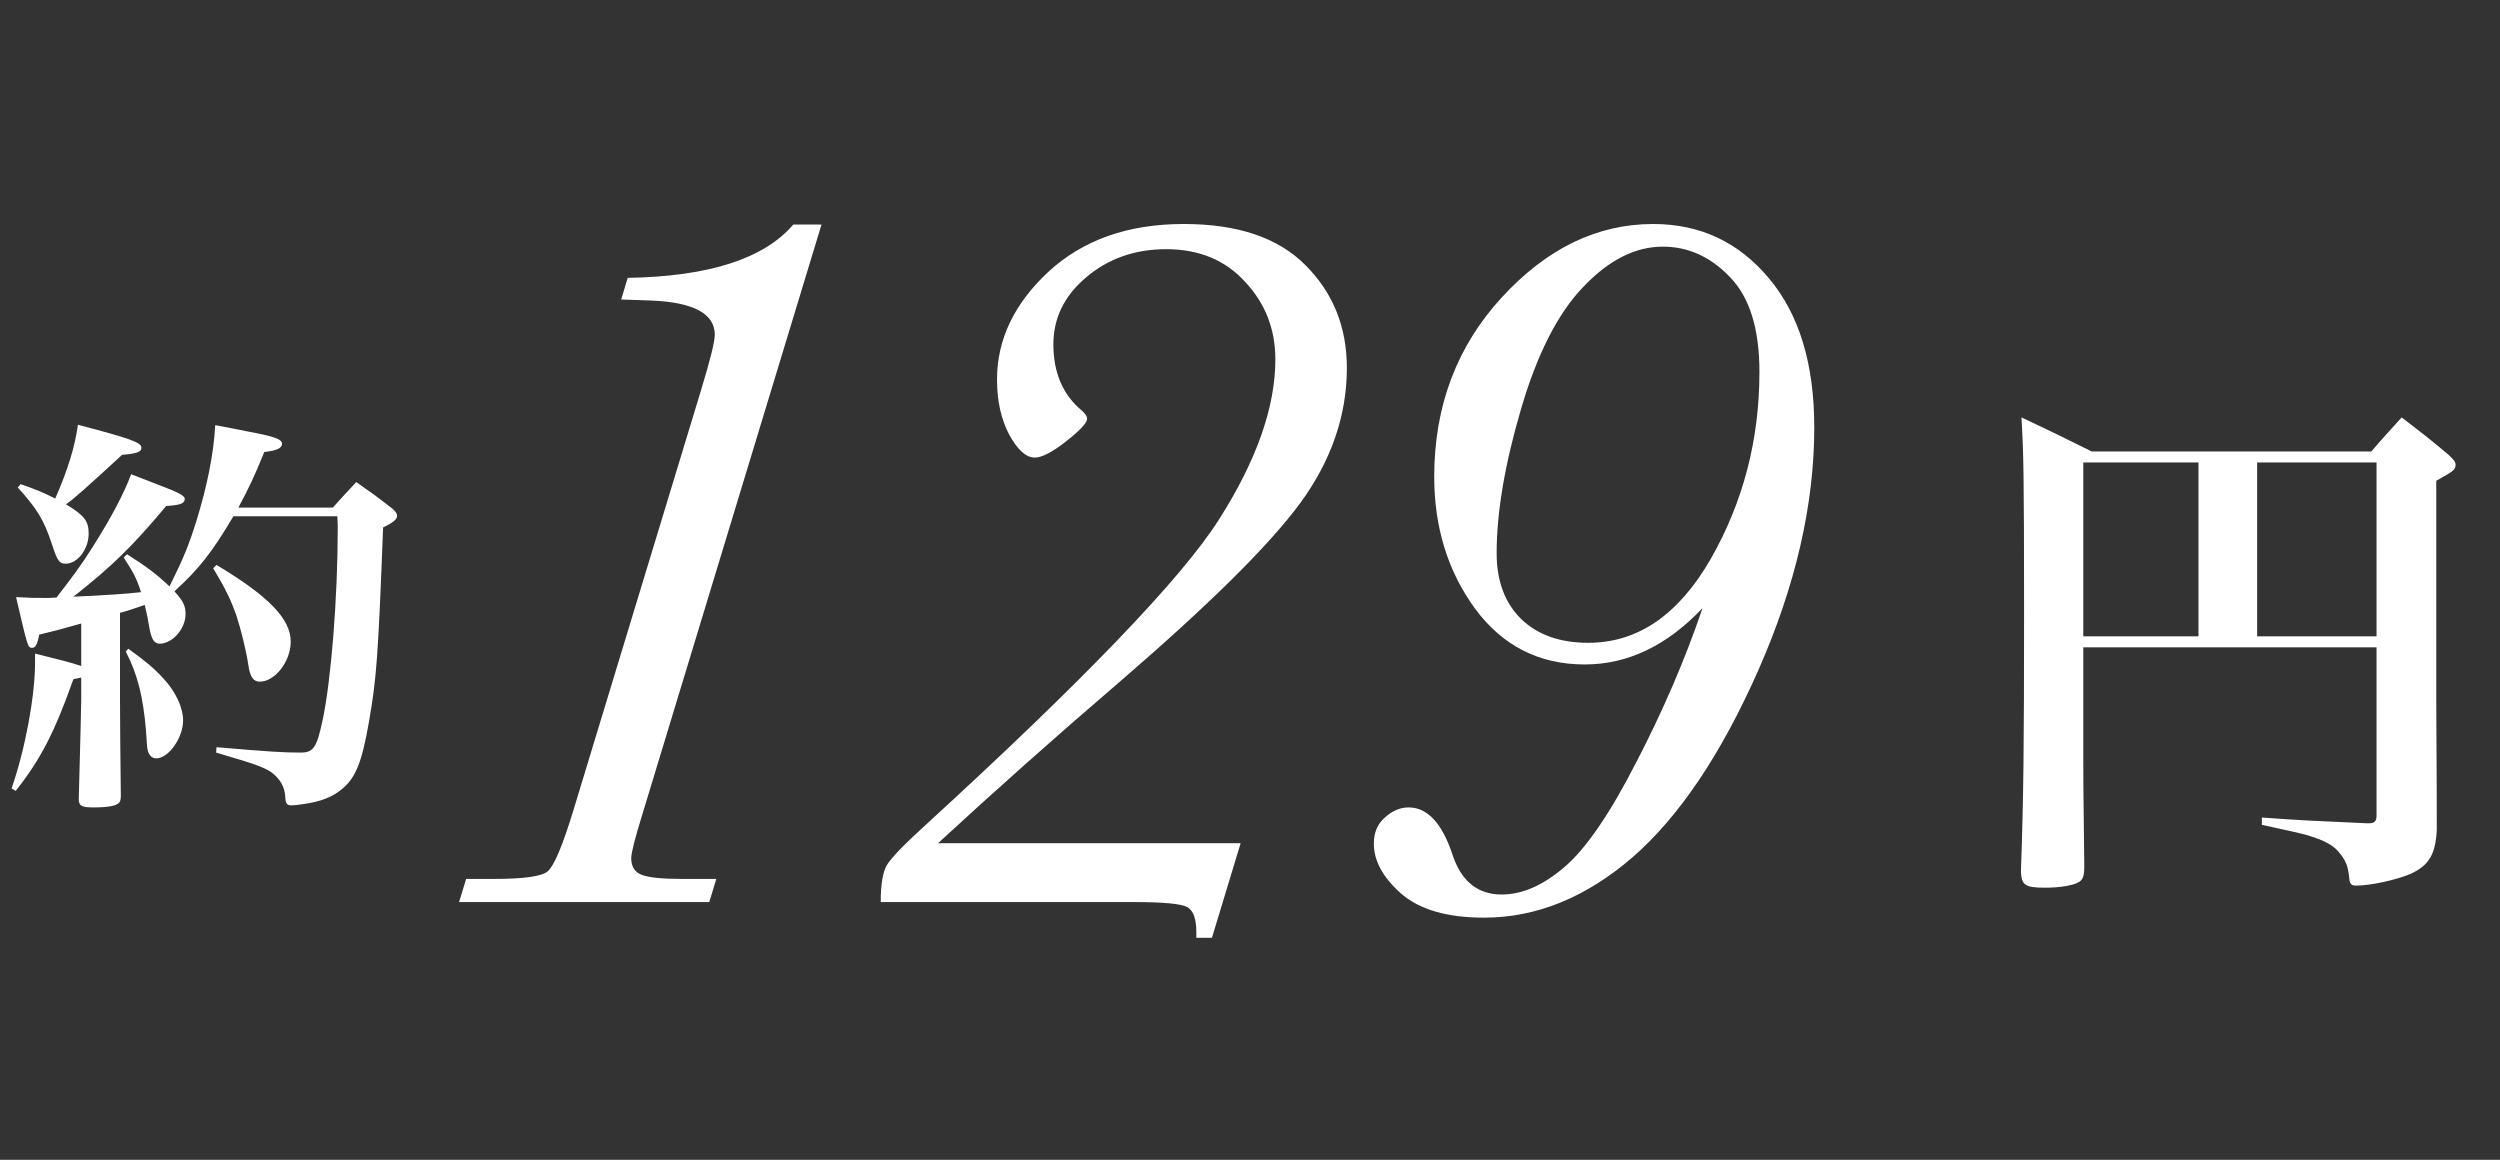
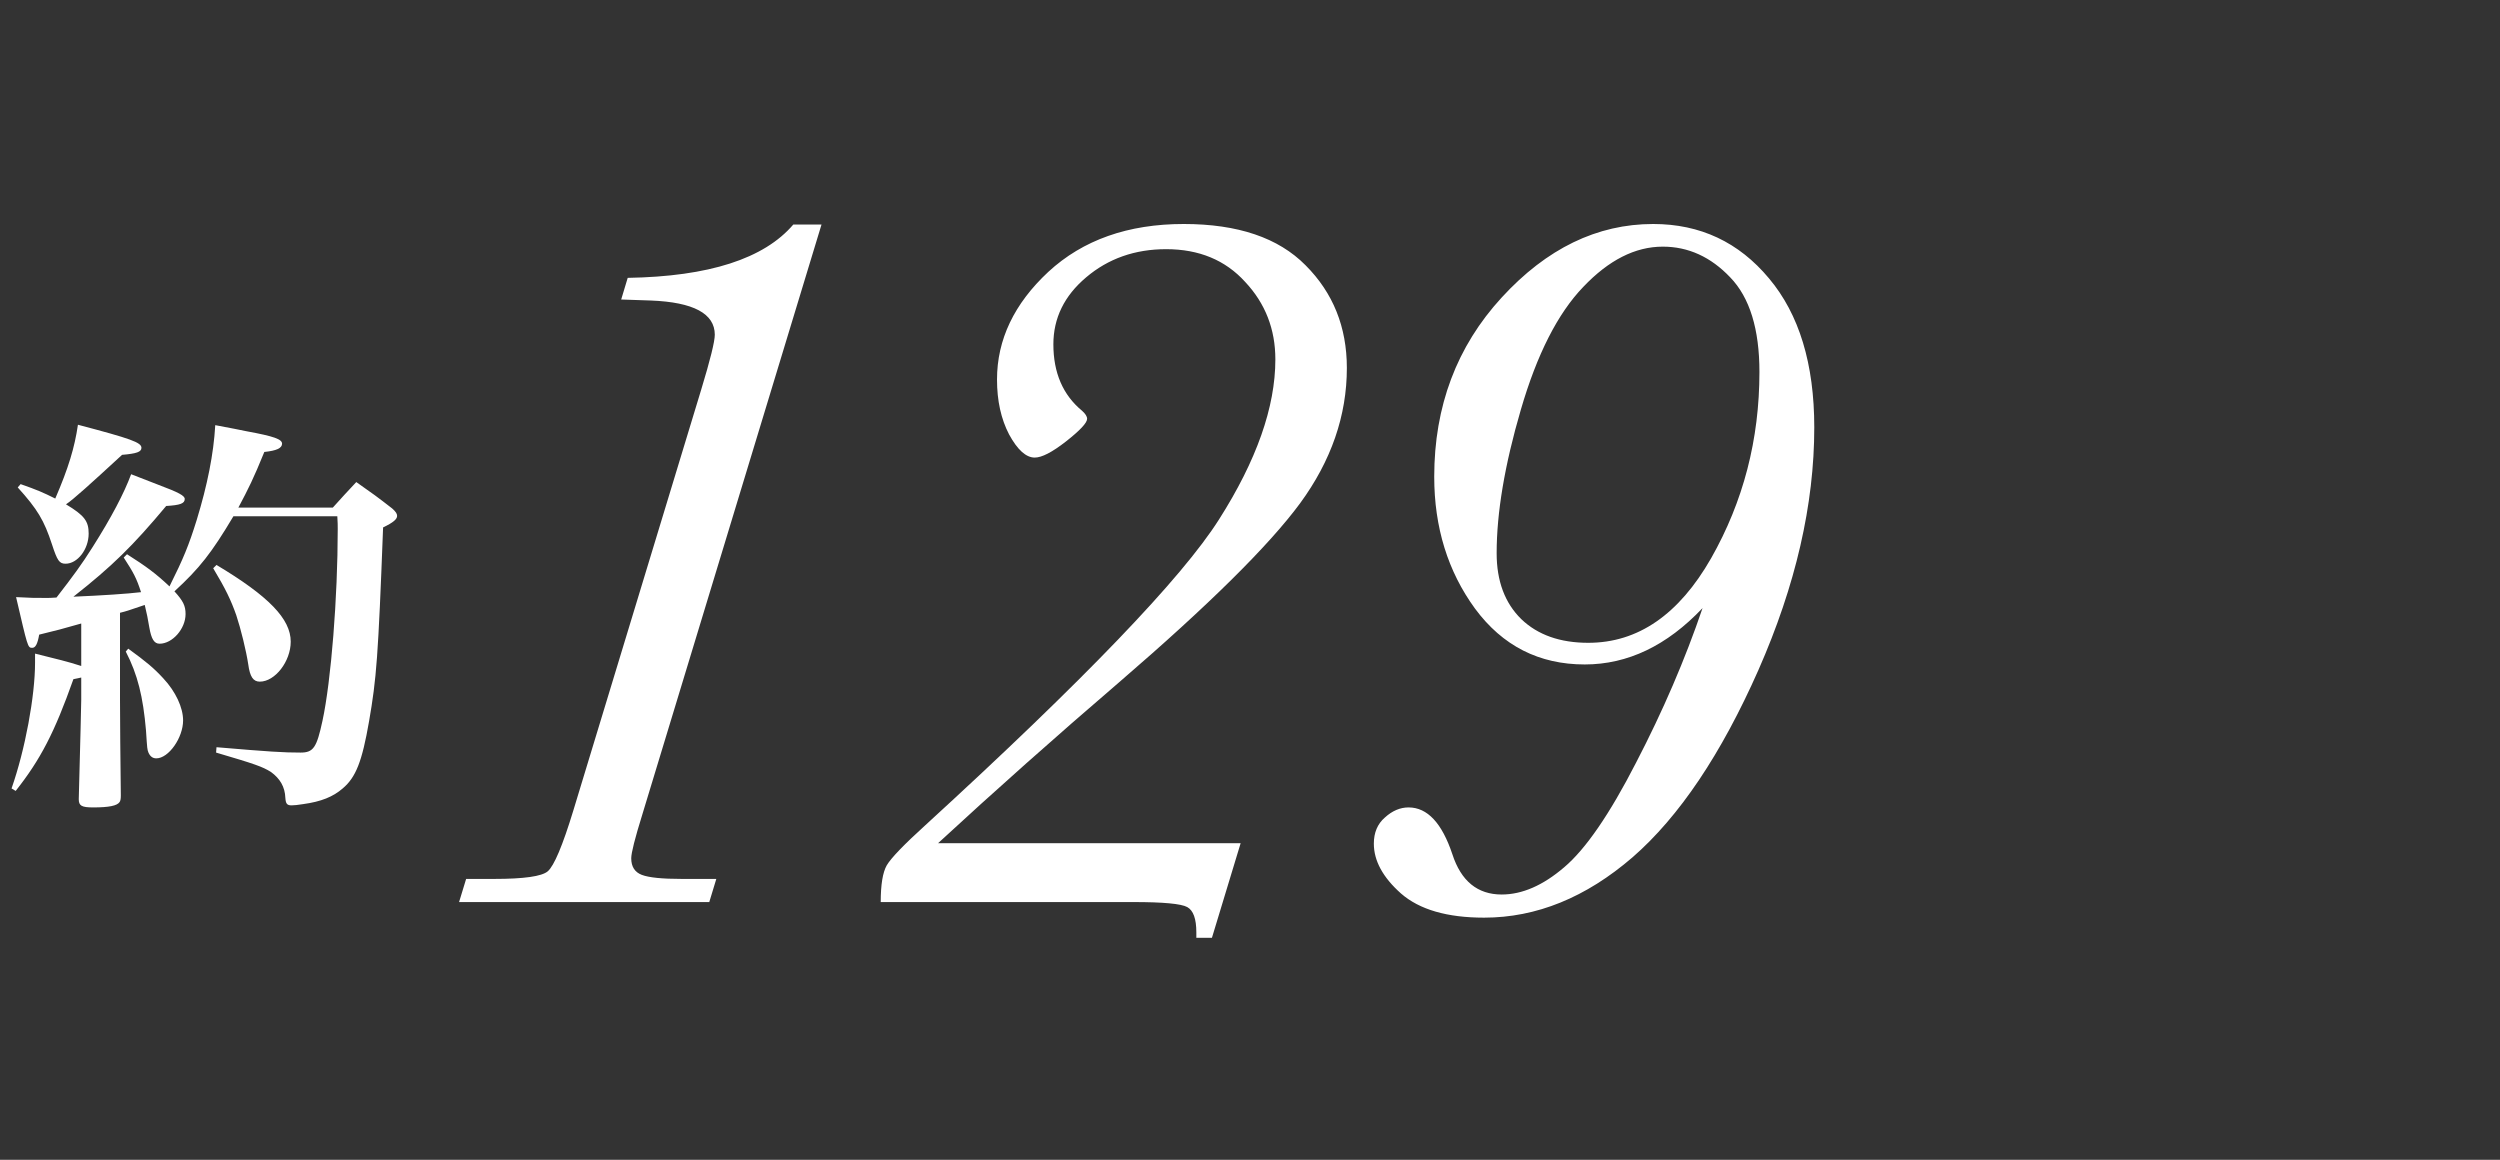
<svg xmlns="http://www.w3.org/2000/svg" width="97" height="45" viewBox="0 0 97 45" fill="none">
  <rect x="0" y="0" width="97" height="45" fill="#333333" stroke="none" />
  <path d="M30.781 8.711H31.875L24.922 31.602C24.635 32.526 24.492 33.092 24.492 33.301C24.492 33.626 24.629 33.841 24.902 33.945C25.176 34.05 25.69 34.102 26.445 34.102H27.793L27.52 35H17.812L18.086 34.102H19.18C20.326 34.102 21.016 34.004 21.25 33.809C21.497 33.6 21.829 32.812 22.246 31.445L27.207 15.117C27.559 13.958 27.734 13.249 27.734 12.988C27.734 12.168 26.908 11.725 25.254 11.66L24.102 11.621L24.355 10.781C27.506 10.729 29.648 10.039 30.781 8.711ZM48.137 32.715L47.023 36.387H46.418V36.172C46.418 35.651 46.301 35.325 46.066 35.195C45.832 35.065 45.135 35 43.977 35H34.172C34.172 34.323 34.25 33.848 34.406 33.574C34.575 33.288 35.077 32.767 35.91 32.012C42.056 26.387 45.852 22.435 47.297 20.156C48.755 17.865 49.484 15.794 49.484 13.945C49.484 12.773 49.094 11.771 48.312 10.938C47.544 10.091 46.522 9.668 45.246 9.668C44.035 9.668 43 10.033 42.141 10.762C41.294 11.478 40.871 12.344 40.871 13.359C40.871 14.466 41.242 15.325 41.984 15.938C42.115 16.055 42.18 16.159 42.18 16.25C42.18 16.406 41.906 16.699 41.359 17.129C40.825 17.546 40.422 17.754 40.148 17.754C39.81 17.754 39.478 17.454 39.152 16.855C38.84 16.256 38.684 15.547 38.684 14.727C38.684 13.177 39.348 11.784 40.676 10.547C42.017 9.31 43.768 8.691 45.93 8.691C48.026 8.691 49.602 9.225 50.656 10.293C51.724 11.361 52.258 12.689 52.258 14.277C52.258 16.126 51.652 17.878 50.441 19.531C49.23 21.172 46.893 23.483 43.43 26.465C40.943 28.6 38.599 30.684 36.398 32.715H48.137ZM66.059 23.594C64.678 25.052 63.155 25.781 61.488 25.781C59.717 25.781 58.298 25.059 57.23 23.613C56.176 22.168 55.648 20.462 55.648 18.496C55.648 15.762 56.521 13.444 58.266 11.543C60.01 9.642 61.97 8.691 64.144 8.691C65.967 8.691 67.465 9.395 68.637 10.801C69.809 12.194 70.394 14.121 70.394 16.582C70.394 19.577 69.672 22.715 68.227 25.996C66.781 29.264 65.154 31.686 63.344 33.262C61.534 34.824 59.613 35.605 57.582 35.605C56.15 35.605 55.075 35.293 54.359 34.668C53.656 34.043 53.305 33.398 53.305 32.734C53.305 32.305 53.448 31.966 53.734 31.719C54.021 31.458 54.327 31.328 54.652 31.328C55.382 31.328 55.948 31.934 56.352 33.145C56.69 34.186 57.328 34.707 58.266 34.707C59.06 34.707 59.867 34.355 60.688 33.652C61.521 32.949 62.452 31.595 63.48 29.59C64.522 27.585 65.382 25.586 66.059 23.594ZM58.07 21.465C58.07 22.546 58.389 23.398 59.027 24.023C59.665 24.635 60.531 24.941 61.625 24.941C63.552 24.941 65.141 23.848 66.391 21.66C67.641 19.46 68.266 17.051 68.266 14.434C68.266 12.767 67.888 11.543 67.133 10.762C66.378 9.967 65.505 9.57 64.516 9.57C63.448 9.57 62.419 10.091 61.43 11.133C60.44 12.162 59.633 13.75 59.008 15.898C58.383 18.034 58.07 19.889 58.07 21.465Z" fill="white" />
-   <path d="M80.831 25.116V29.383C80.831 30.175 80.831 30.44 80.871 33.65C80.871 33.975 80.81 34.138 80.668 34.219C80.445 34.361 79.896 34.443 79.347 34.443C78.575 34.443 78.433 34.341 78.412 33.813C78.514 30.907 78.534 28.936 78.534 23.774C78.534 18.41 78.514 17.577 78.433 16.195C79.632 16.764 79.977 16.927 81.156 17.516H92.007C92.495 16.947 92.657 16.784 93.185 16.195C93.978 16.805 94.222 16.988 94.994 17.638C95.218 17.841 95.278 17.943 95.278 18.024C95.258 18.227 95.258 18.247 94.527 18.654V27.209C94.547 30.927 94.547 30.927 94.547 32.187C94.506 33.142 94.242 33.589 93.51 33.914C92.982 34.138 91.987 34.361 91.418 34.361C91.235 34.361 91.174 34.3 91.153 34.097C91.113 33.65 91.031 33.427 90.828 33.163C90.564 32.797 90.219 32.614 89.467 32.39C89.162 32.309 89.06 32.289 87.76 32.004V31.72C89.467 31.842 89.629 31.842 91.824 31.943C91.865 31.943 91.905 31.943 91.926 31.943C92.129 31.943 92.21 31.862 92.21 31.639V25.116H80.831ZM87.577 24.689H92.21V17.943H87.577V24.689ZM85.301 24.689V17.943H80.831V24.689H85.301Z" fill="white" />
  <path d="M3.152 25.84V24.192C2.304 24.432 2.304 24.432 1.52 24.624C1.456 24.992 1.376 25.136 1.248 25.136C1.072 25.136 1.072 25.088 0.624 23.168C1.184 23.2 1.344 23.2 1.808 23.2C1.872 23.2 2 23.2 2.192 23.184C2.848 22.336 3.168 21.904 3.6 21.216C4.32 20.08 4.816 19.136 5.088 18.4C5.552 18.576 5.92 18.72 6.16 18.816C6.928 19.104 7.168 19.232 7.168 19.36C7.168 19.536 6.992 19.6 6.448 19.632C5.152 21.184 4.352 21.968 2.848 23.152C3.968 23.104 4.944 23.04 5.472 22.976C5.296 22.432 5.184 22.224 4.8 21.632L4.928 21.504C5.68 21.984 6.032 22.24 6.576 22.752C7.12 21.664 7.328 21.152 7.632 20.176C8.048 18.816 8.288 17.616 8.352 16.496C8.896 16.592 9.328 16.688 9.584 16.736C10.624 16.928 10.944 17.04 10.944 17.216C10.944 17.392 10.72 17.488 10.256 17.536C9.84 18.56 9.632 18.976 9.248 19.696H12.912C13.296 19.264 13.424 19.136 13.824 18.704C14.464 19.152 14.64 19.28 15.216 19.728C15.36 19.856 15.408 19.936 15.408 20.016C15.408 20.144 15.264 20.272 14.864 20.464C14.672 25.52 14.608 26.32 14.32 27.984C14.048 29.552 13.808 30.16 13.296 30.592C12.928 30.912 12.464 31.104 11.76 31.2C11.568 31.232 11.408 31.248 11.312 31.248C11.136 31.248 11.088 31.184 11.072 30.96C11.056 30.528 10.864 30.208 10.512 29.952C10.176 29.744 9.904 29.648 8.384 29.2L8.4 28.992C10.48 29.168 10.992 29.2 11.664 29.2C12.16 29.2 12.288 29.008 12.512 27.968C12.848 26.416 13.104 23.168 13.104 20.528C13.104 20.416 13.104 20.256 13.088 20.032H9.056C8.208 21.456 7.744 22.048 6.768 22.944C7.104 23.312 7.2 23.504 7.2 23.824C7.2 24.4 6.688 24.976 6.192 24.976C5.984 24.976 5.872 24.8 5.792 24.336C5.744 24.032 5.696 23.808 5.616 23.472C4.912 23.712 4.912 23.712 4.656 23.776V27.152C4.656 27.904 4.672 29.52 4.688 30.864C4.688 31.008 4.672 31.072 4.64 31.12C4.544 31.264 4.224 31.328 3.616 31.328C3.168 31.328 3.056 31.264 3.056 31.008C3.12 28.608 3.152 27.312 3.152 27.152V26.288C3.024 26.32 2.992 26.32 2.848 26.352C2.112 28.432 1.568 29.472 0.608 30.688L0.448 30.592C0.976 29.088 1.36 27.008 1.36 25.712C1.36 25.68 1.36 25.52 1.36 25.36C2.256 25.584 2.608 25.664 3.152 25.84ZM0.688 18.912L0.8 18.784C1.44 19.008 1.664 19.104 2.144 19.344C2.656 18.16 2.896 17.36 3.024 16.48C5.088 17.024 5.488 17.168 5.488 17.376C5.488 17.536 5.296 17.6 4.736 17.648C3.52 18.768 2.832 19.392 2.56 19.568C3.28 20 3.44 20.224 3.44 20.704C3.44 21.312 3.008 21.872 2.544 21.872C2.304 21.872 2.224 21.76 2.016 21.12C1.712 20.192 1.456 19.76 0.688 18.912ZM4.88 25.28L4.976 25.168C5.68 25.68 5.968 25.92 6.336 26.32C6.816 26.832 7.104 27.456 7.104 27.952C7.104 28.624 6.544 29.424 6.064 29.424C5.92 29.424 5.824 29.344 5.76 29.2C5.712 29.072 5.712 29.072 5.664 28.336C5.552 27.04 5.344 26.176 4.88 25.28ZM8.272 22.048L8.4 21.92C10.432 23.136 11.28 24.016 11.28 24.896C11.28 25.664 10.672 26.448 10.08 26.448C9.824 26.448 9.696 26.256 9.632 25.776C9.552 25.248 9.344 24.4 9.168 23.872C8.96 23.28 8.752 22.848 8.272 22.048Z" fill="white" />
</svg>